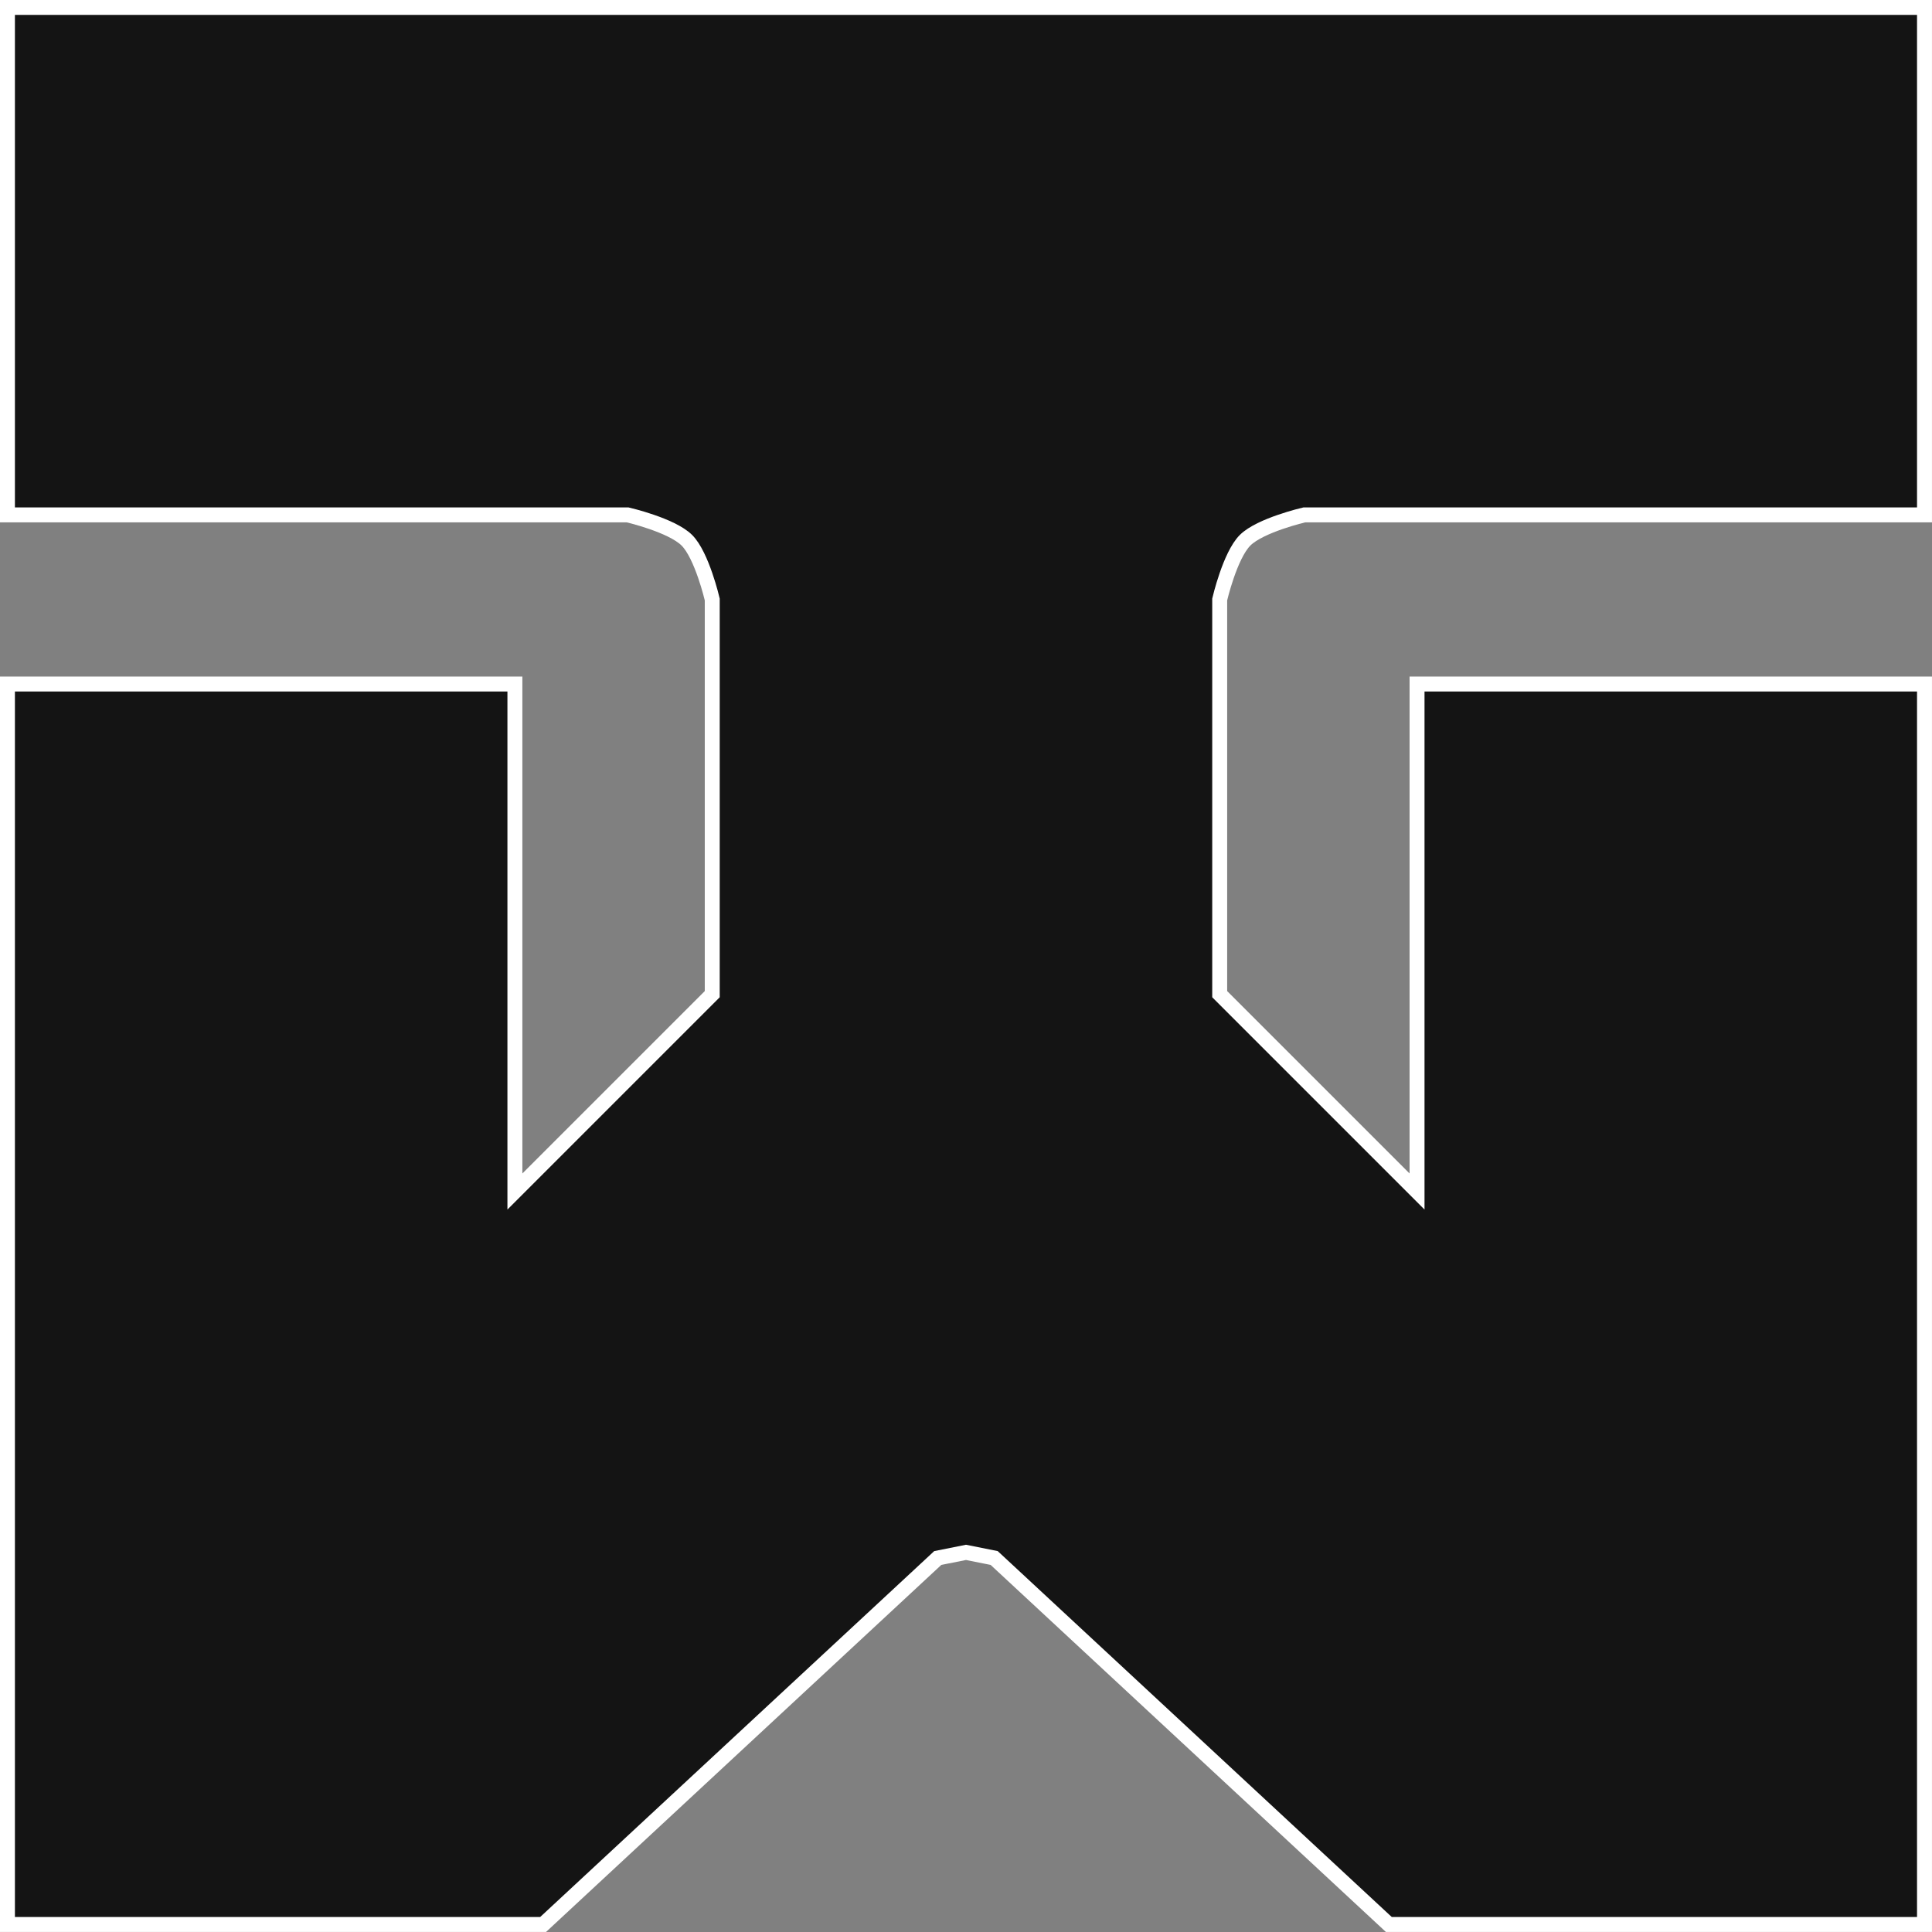
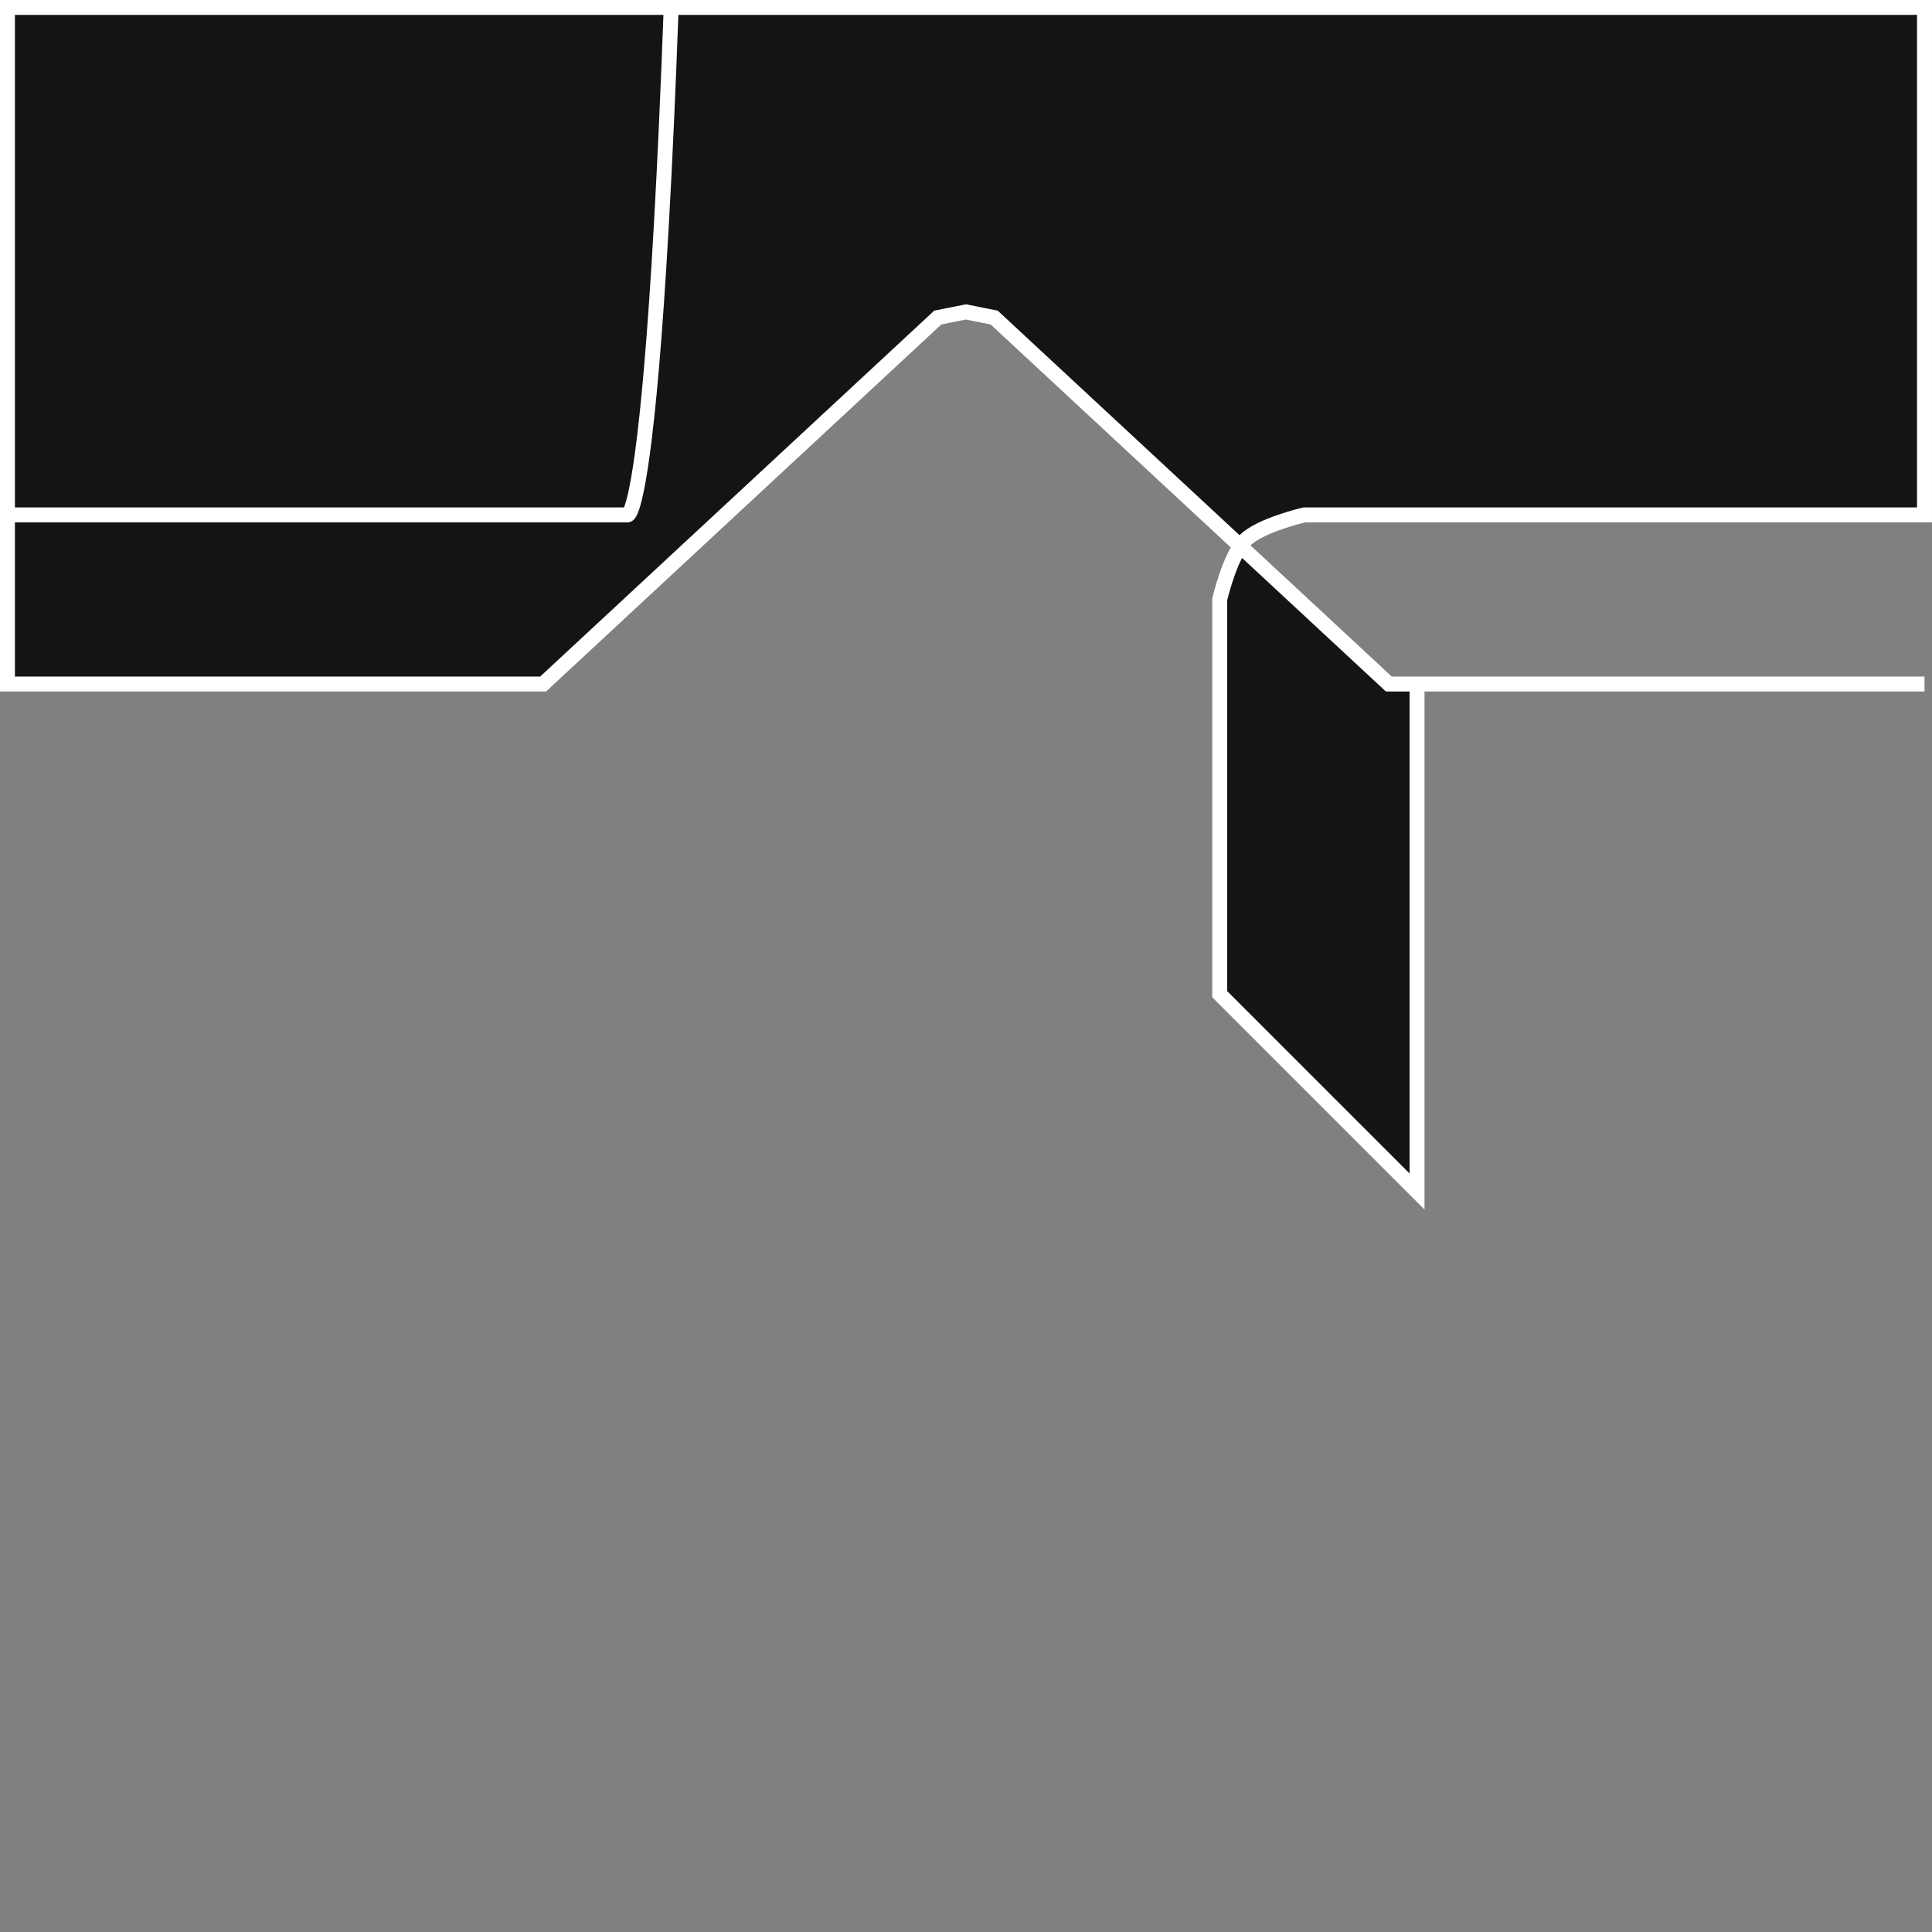
<svg xmlns="http://www.w3.org/2000/svg" xmlns:ns1="http://www.inkscape.org/namespaces/inkscape" xmlns:ns2="http://sodipodi.sourceforge.net/DTD/sodipodi-0.dtd" width="34.265mm" height="34.265mm" viewBox="0 0 34.265 34.265" version="1.1" id="svg8" ns1:version="0.92.4 (5da689c313, 2019-01-14)" ns2:docname="Logo_Wikotool.svg">
  <rect x="0" y="0" width="34.265" height="34.265" fill="#808080" stroke="none" />
  <defs id="defs2" />
  <ns2:namedview id="base" pagecolor="#ffffff" bordercolor="#666666" borderopacity="1.0" ns1:pageopacity="0.0" ns1:pageshadow="2" ns1:zoom="3.959798" ns1:cx="54.106793" ns1:cy="90.579776" ns1:document-units="mm" ns1:current-layer="layer1" showgrid="false" fit-margin-top="0" fit-margin-left="0" fit-margin-right="0" fit-margin-bottom="0" ns1:window-width="1920" ns1:window-height="1137" ns1:window-x="-8" ns1:window-y="-8" ns1:window-maximized="1" />
  <g ns1:label="Ebene 1" ns1:groupmode="layer" id="layer1" transform="translate(-0.868,-261.868)">
-     <path style="fill:#141414;stroke:#ffffff;stroke-width:0.265px;stroke-linecap:butt;stroke-linejoin:miter;stroke-opacity:1;fill-opacity:1" d="m 1,271 v -9 h 34 v 9 H 24 c 0,0 -0.781,0.181 -1.05,0.45 -0.269,0.269 -0.45,1.05 -0.45,1.05 v 7 L 26,283 v -9 h 9 v 22 h -9.5 l -7,-6.5 -0.5,-0.1 -0.5,0.1 -7,6.5 H 1 v -22 h 9 v 9 l 3.5,-3.5 v -7 c 0,0 -0.181,-0.781 -0.45,-1.05 C 12.781,271.181 12,271 12,271 Z" id="path4541" ns1:connector-curvature="0" ns2:nodetypes="ccccczccccccccscccccccczcc" />
+     <path style="fill:#141414;stroke:#ffffff;stroke-width:0.265px;stroke-linecap:butt;stroke-linejoin:miter;stroke-opacity:1;fill-opacity:1" d="m 1,271 v -9 h 34 v 9 H 24 c 0,0 -0.781,0.181 -1.05,0.45 -0.269,0.269 -0.45,1.05 -0.45,1.05 v 7 L 26,283 v -9 h 9 h -9.5 l -7,-6.5 -0.5,-0.1 -0.5,0.1 -7,6.5 H 1 v -22 h 9 v 9 l 3.5,-3.5 v -7 c 0,0 -0.181,-0.781 -0.45,-1.05 C 12.781,271.181 12,271 12,271 Z" id="path4541" ns1:connector-curvature="0" ns2:nodetypes="ccccczccccccccscccccccczcc" />
  </g>
</svg>